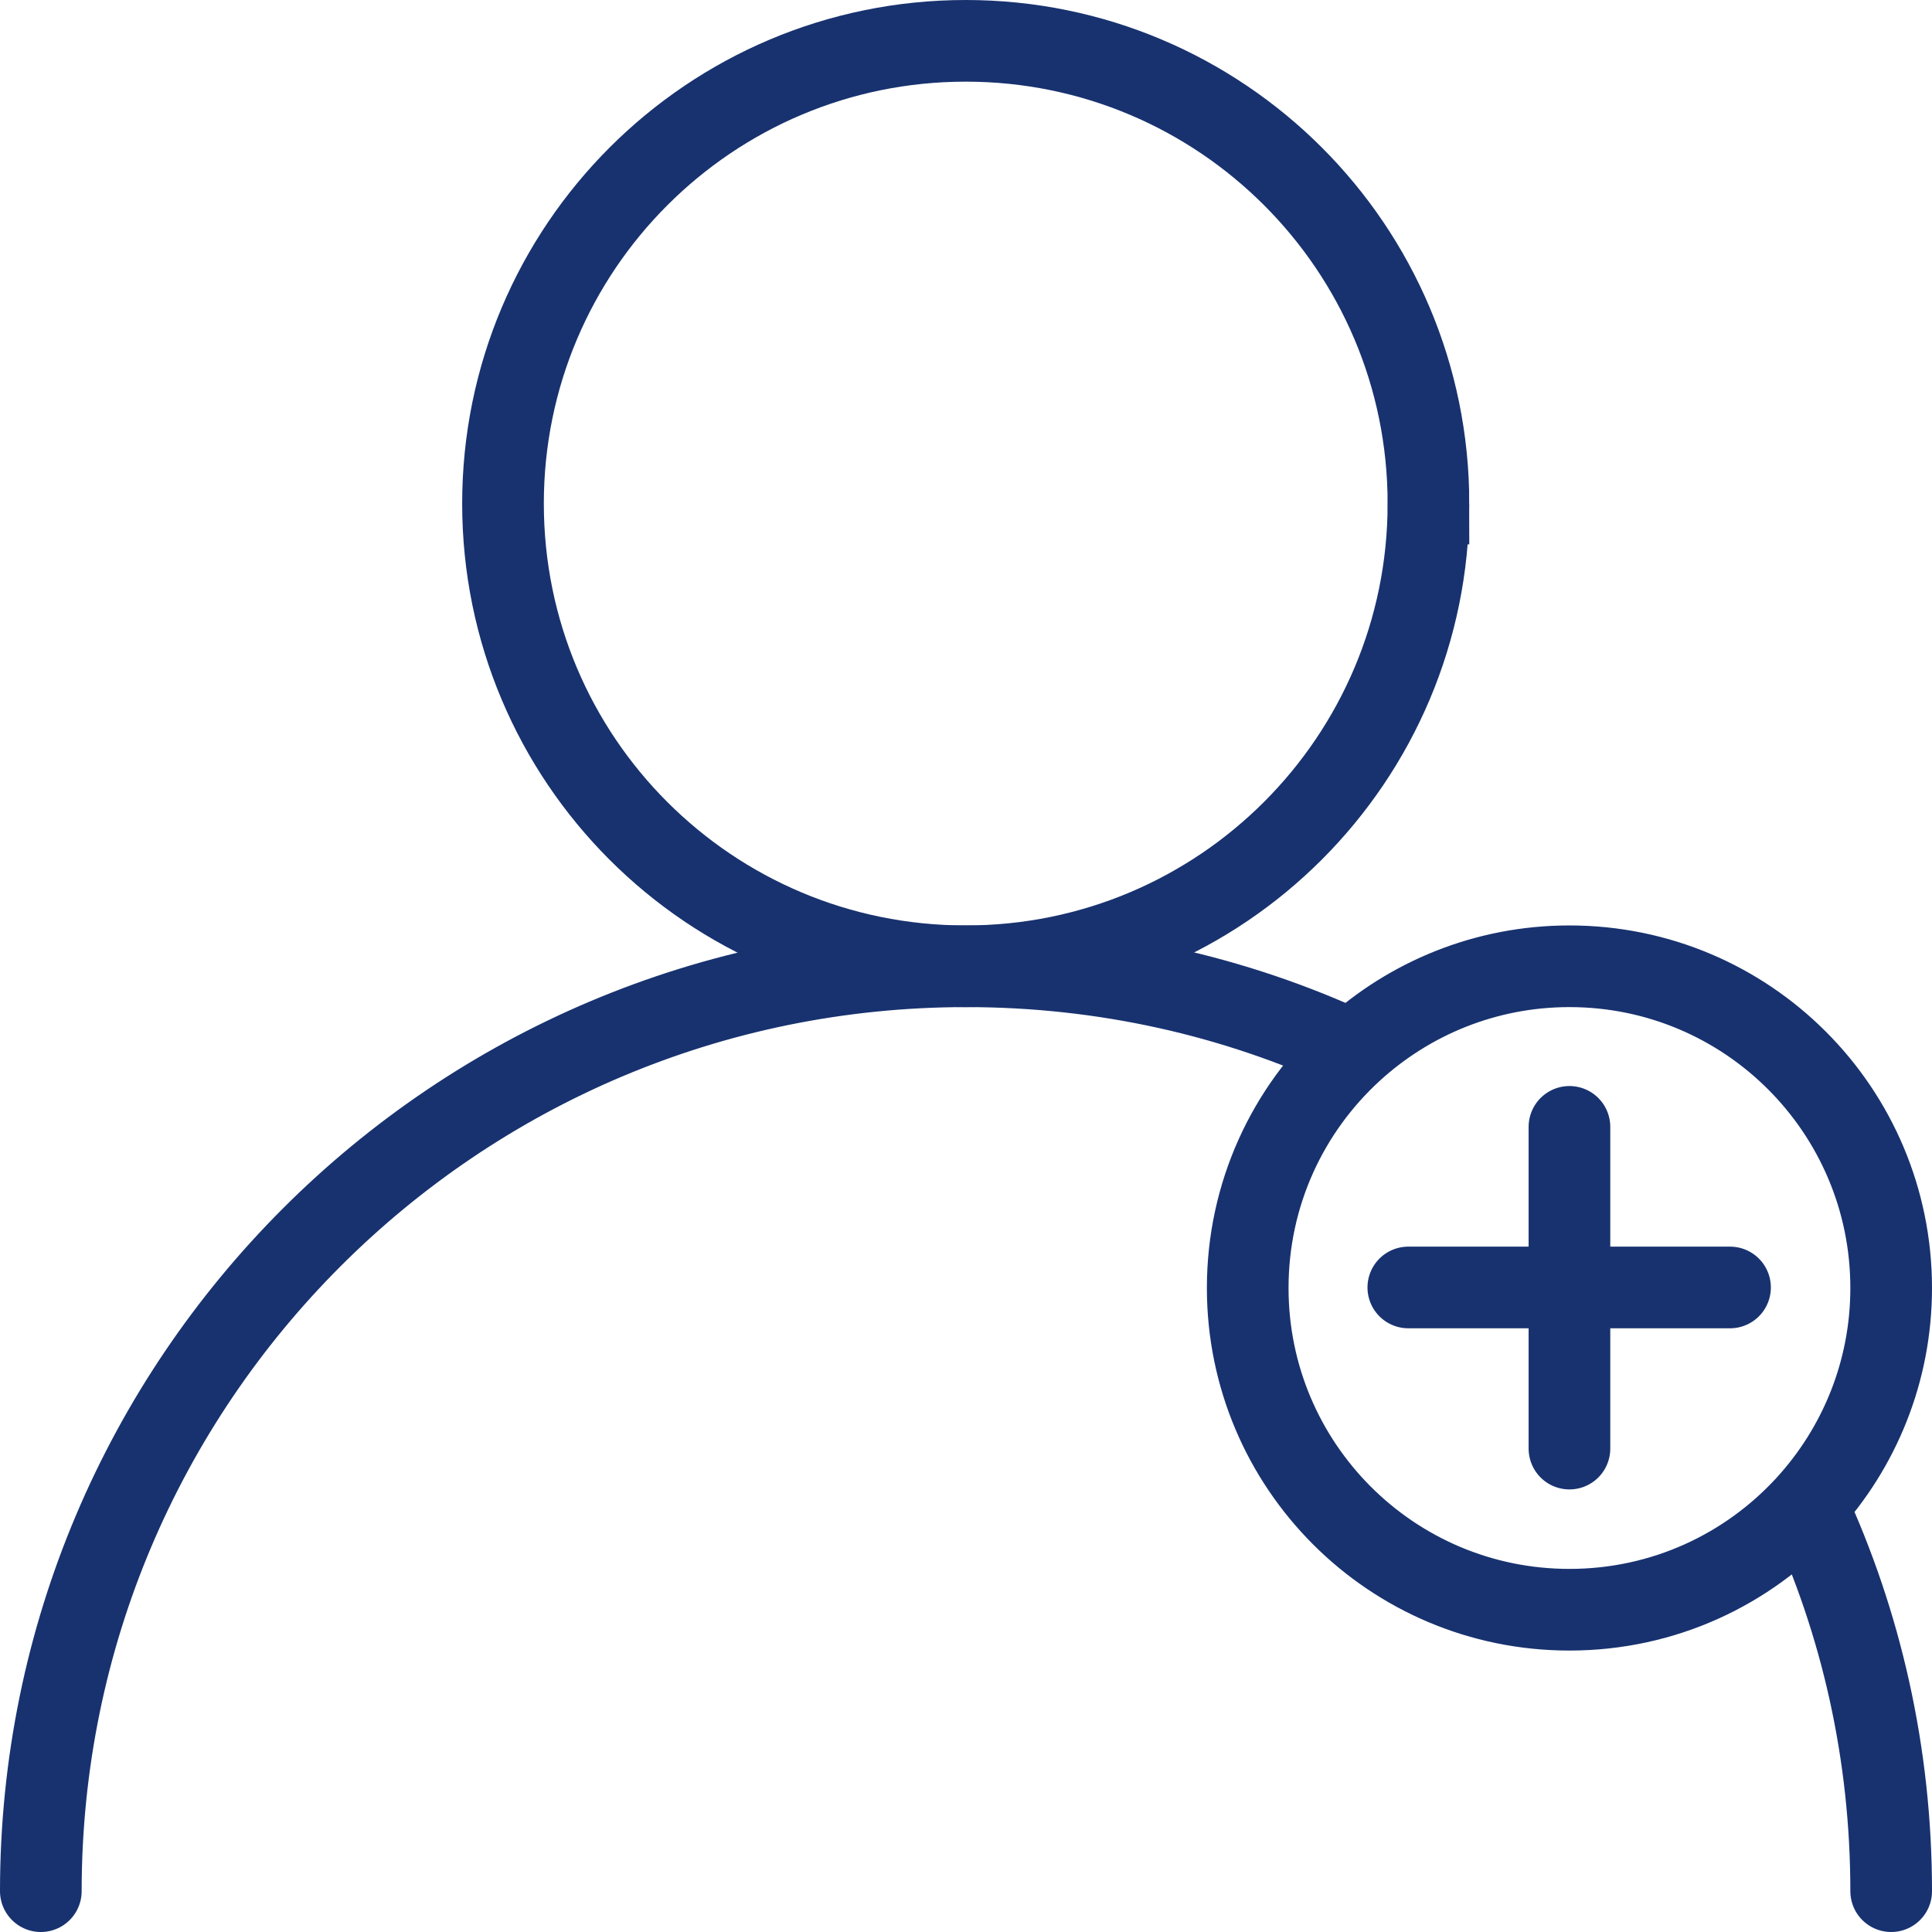
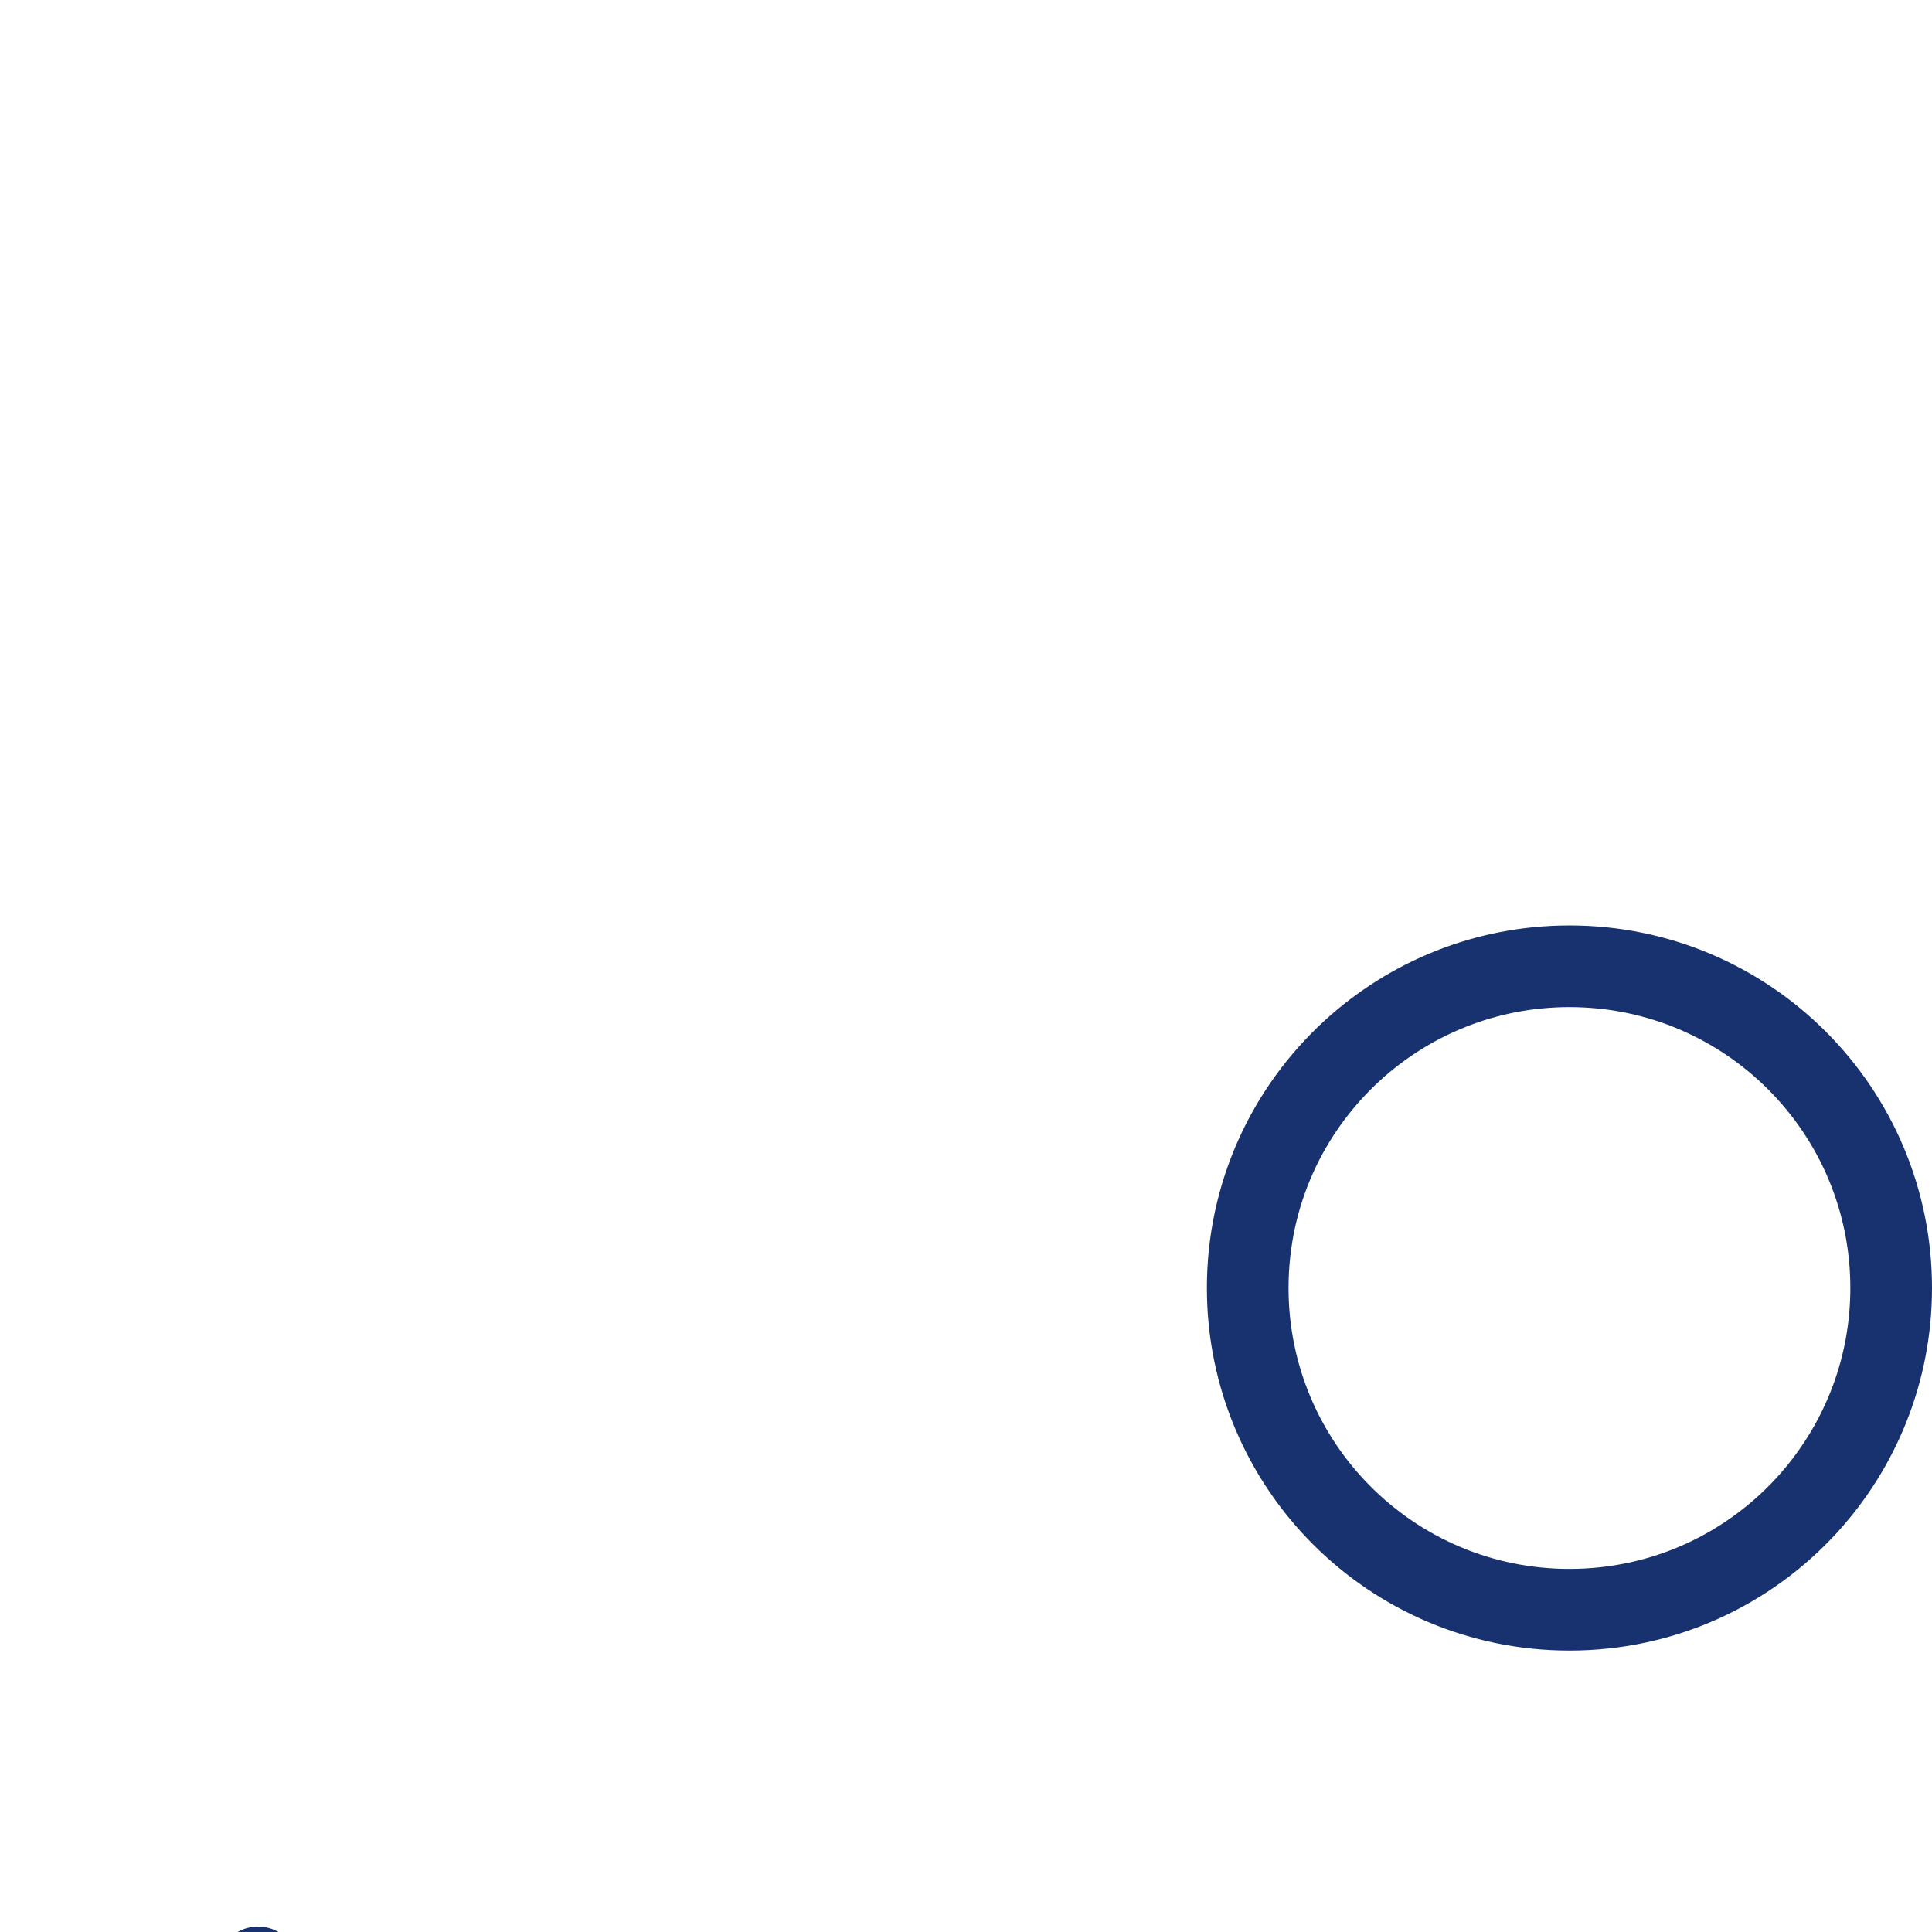
<svg xmlns="http://www.w3.org/2000/svg" id="Layer_1" viewBox="0 0 35.49 35.49">
  <defs>
    <style>.cls-1{stroke-miterlimit:10;}.cls-1,.cls-2{fill:none;stroke:#18326f;stroke-width:1.5px;}.cls-2{stroke-linecap:round;stroke-linejoin:round;}</style>
  </defs>
-   <path class="cls-2" d="m34.74,23.66c0,1.54-.59,2.94-1.55,3.99-1.08,1.18-2.63,1.92-4.36,1.92-3.27,0-5.91-2.65-5.91-5.91,0-1.73.74-3.28,1.92-4.36,1.05-.96,2.45-1.55,3.99-1.55,3.27,0,5.91,2.65,5.91,5.91ZM.75,34.74c0-9.38,7.61-16.99,17-16.99,2.53,0,4.94.55,7.09,1.55m8.35,8.35c1,2.16,1.55,4.56,1.55,7.09m-5.91-14.04v5.91m2.95-2.96h-5.91" />
-   <path class="cls-1" d="m26.24,9.25c0,4.69-3.8,8.5-8.5,8.5s-8.5-3.8-8.5-8.5S13.05.75,17.74.75s8.5,3.8,8.5,8.5Z" />
+   <path class="cls-2" d="m34.74,23.66c0,1.54-.59,2.94-1.55,3.99-1.08,1.18-2.63,1.92-4.36,1.92-3.27,0-5.91-2.65-5.91-5.91,0-1.73.74-3.28,1.92-4.36,1.05-.96,2.45-1.55,3.99-1.55,3.27,0,5.91,2.65,5.91,5.91ZM.75,34.74m8.35,8.35c1,2.16,1.55,4.56,1.55,7.09m-5.91-14.04v5.91m2.95-2.96h-5.91" />
</svg>